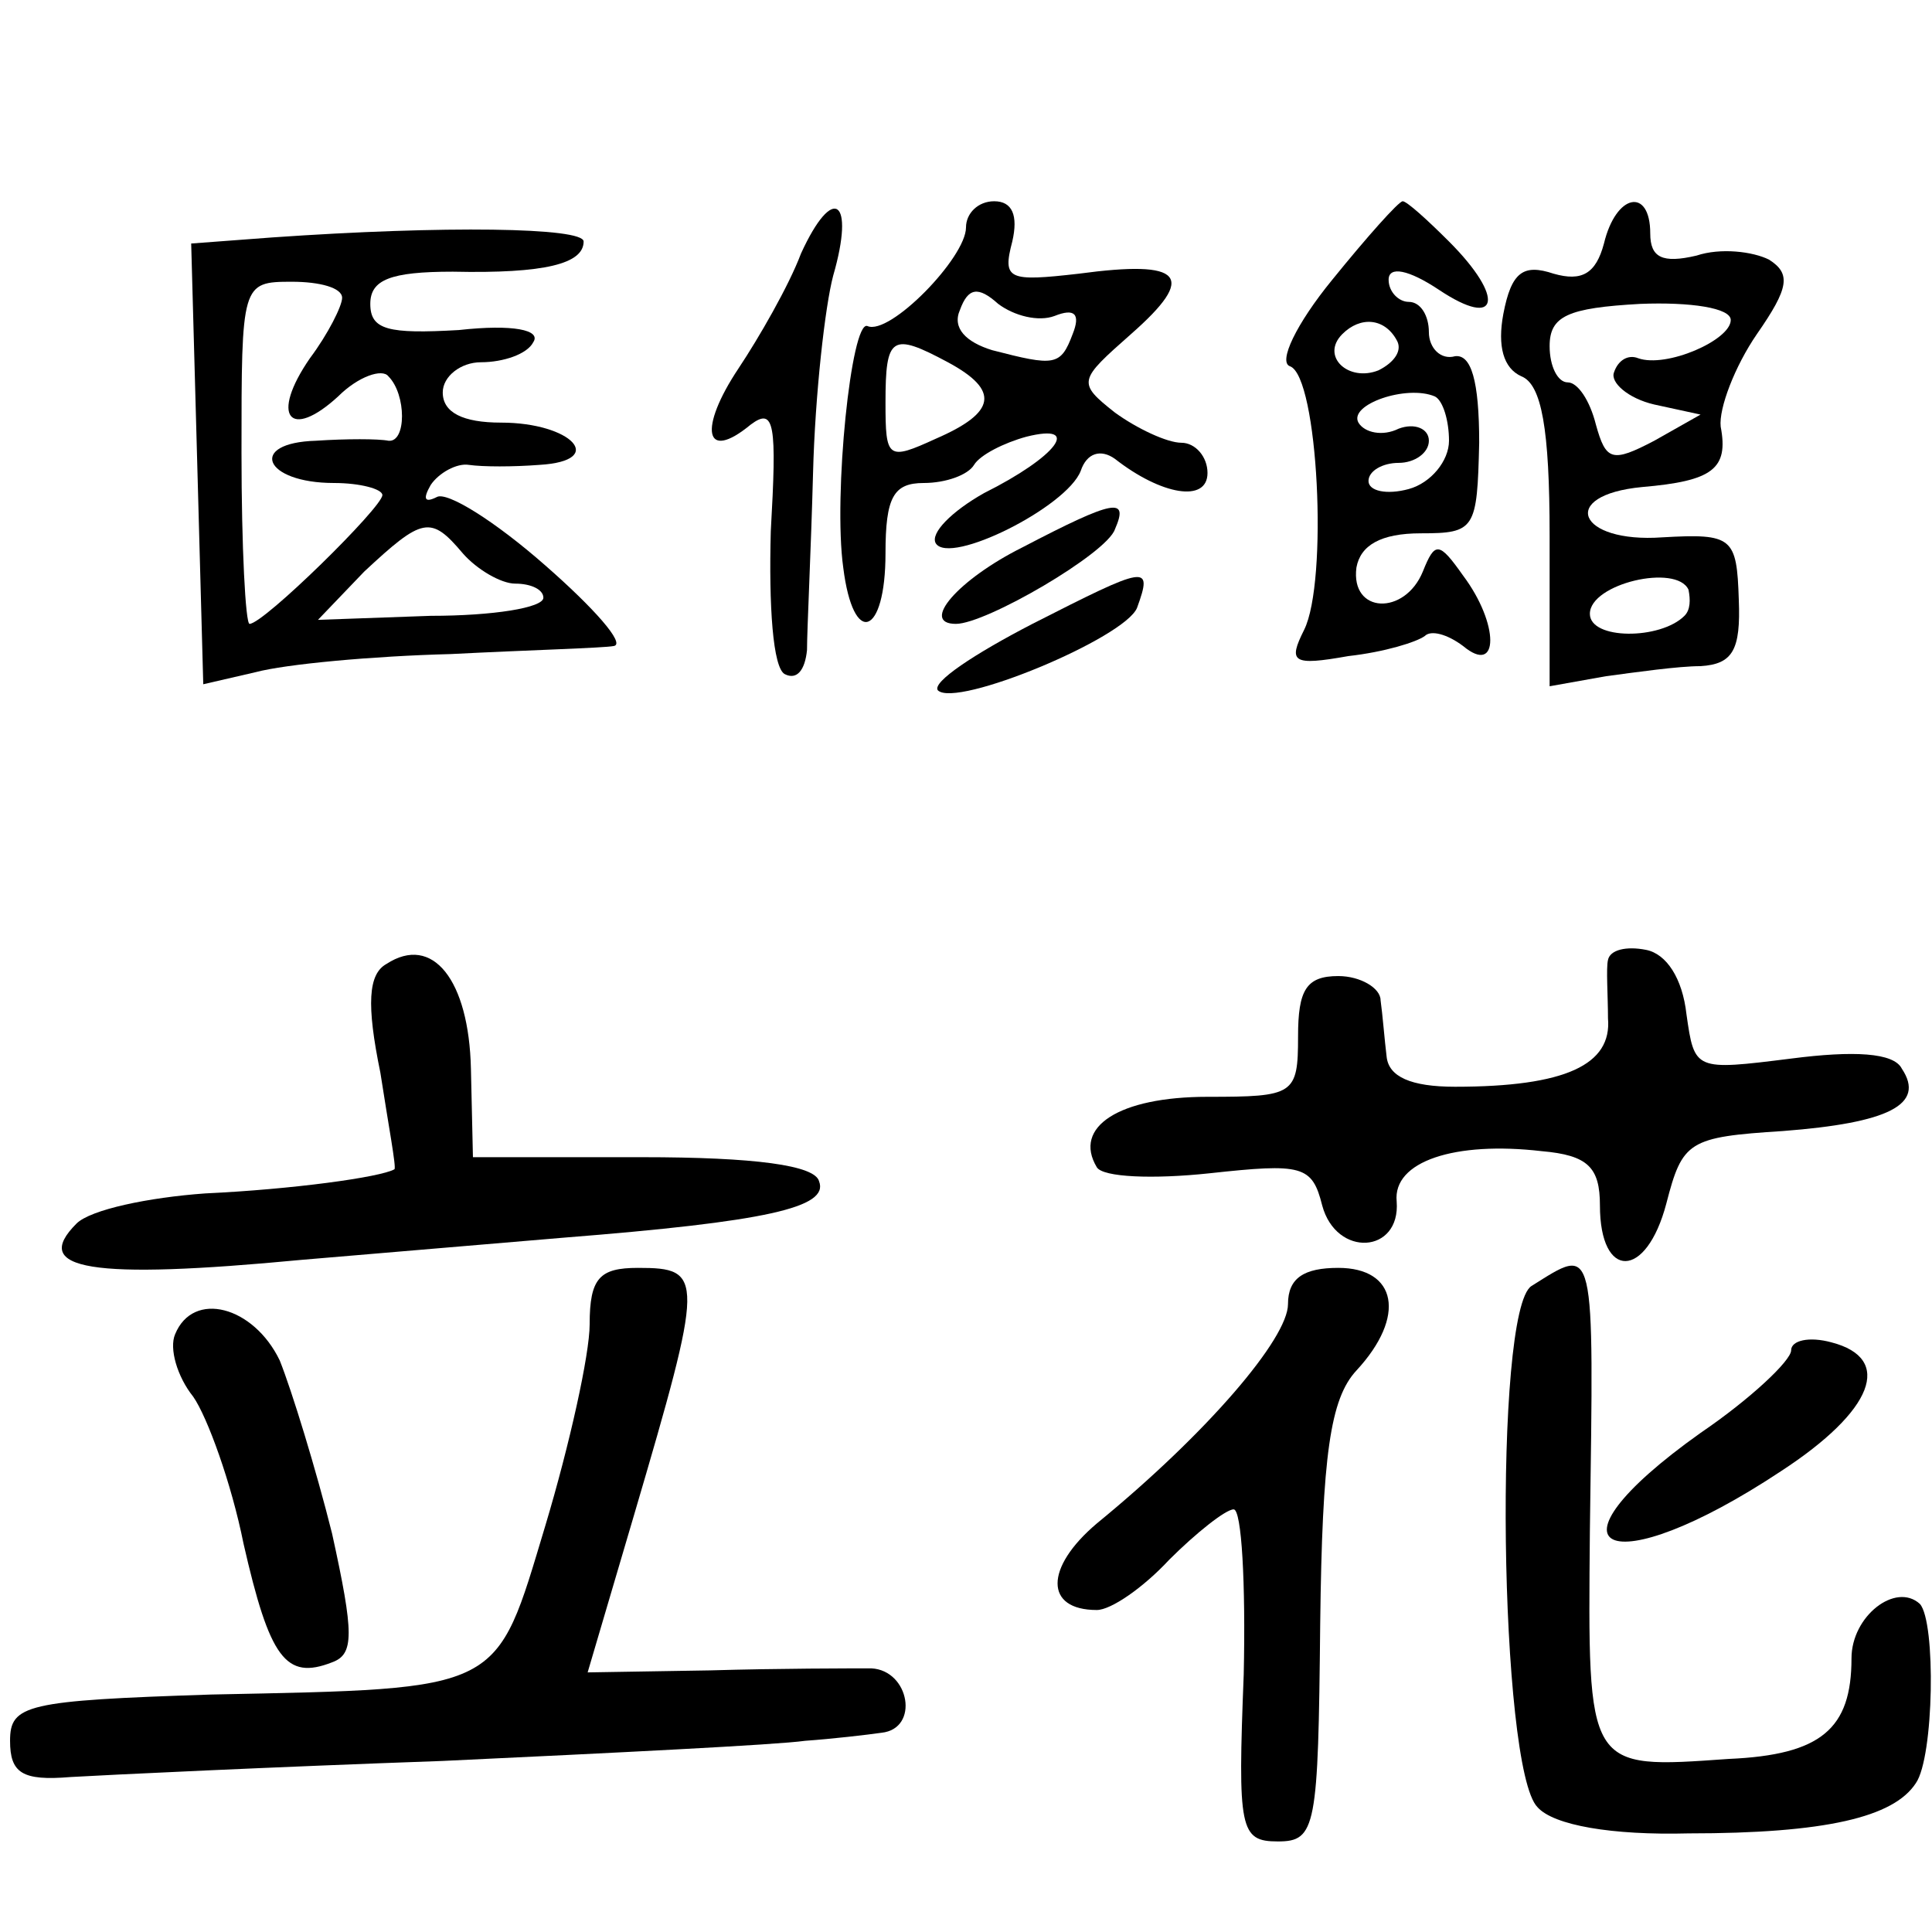
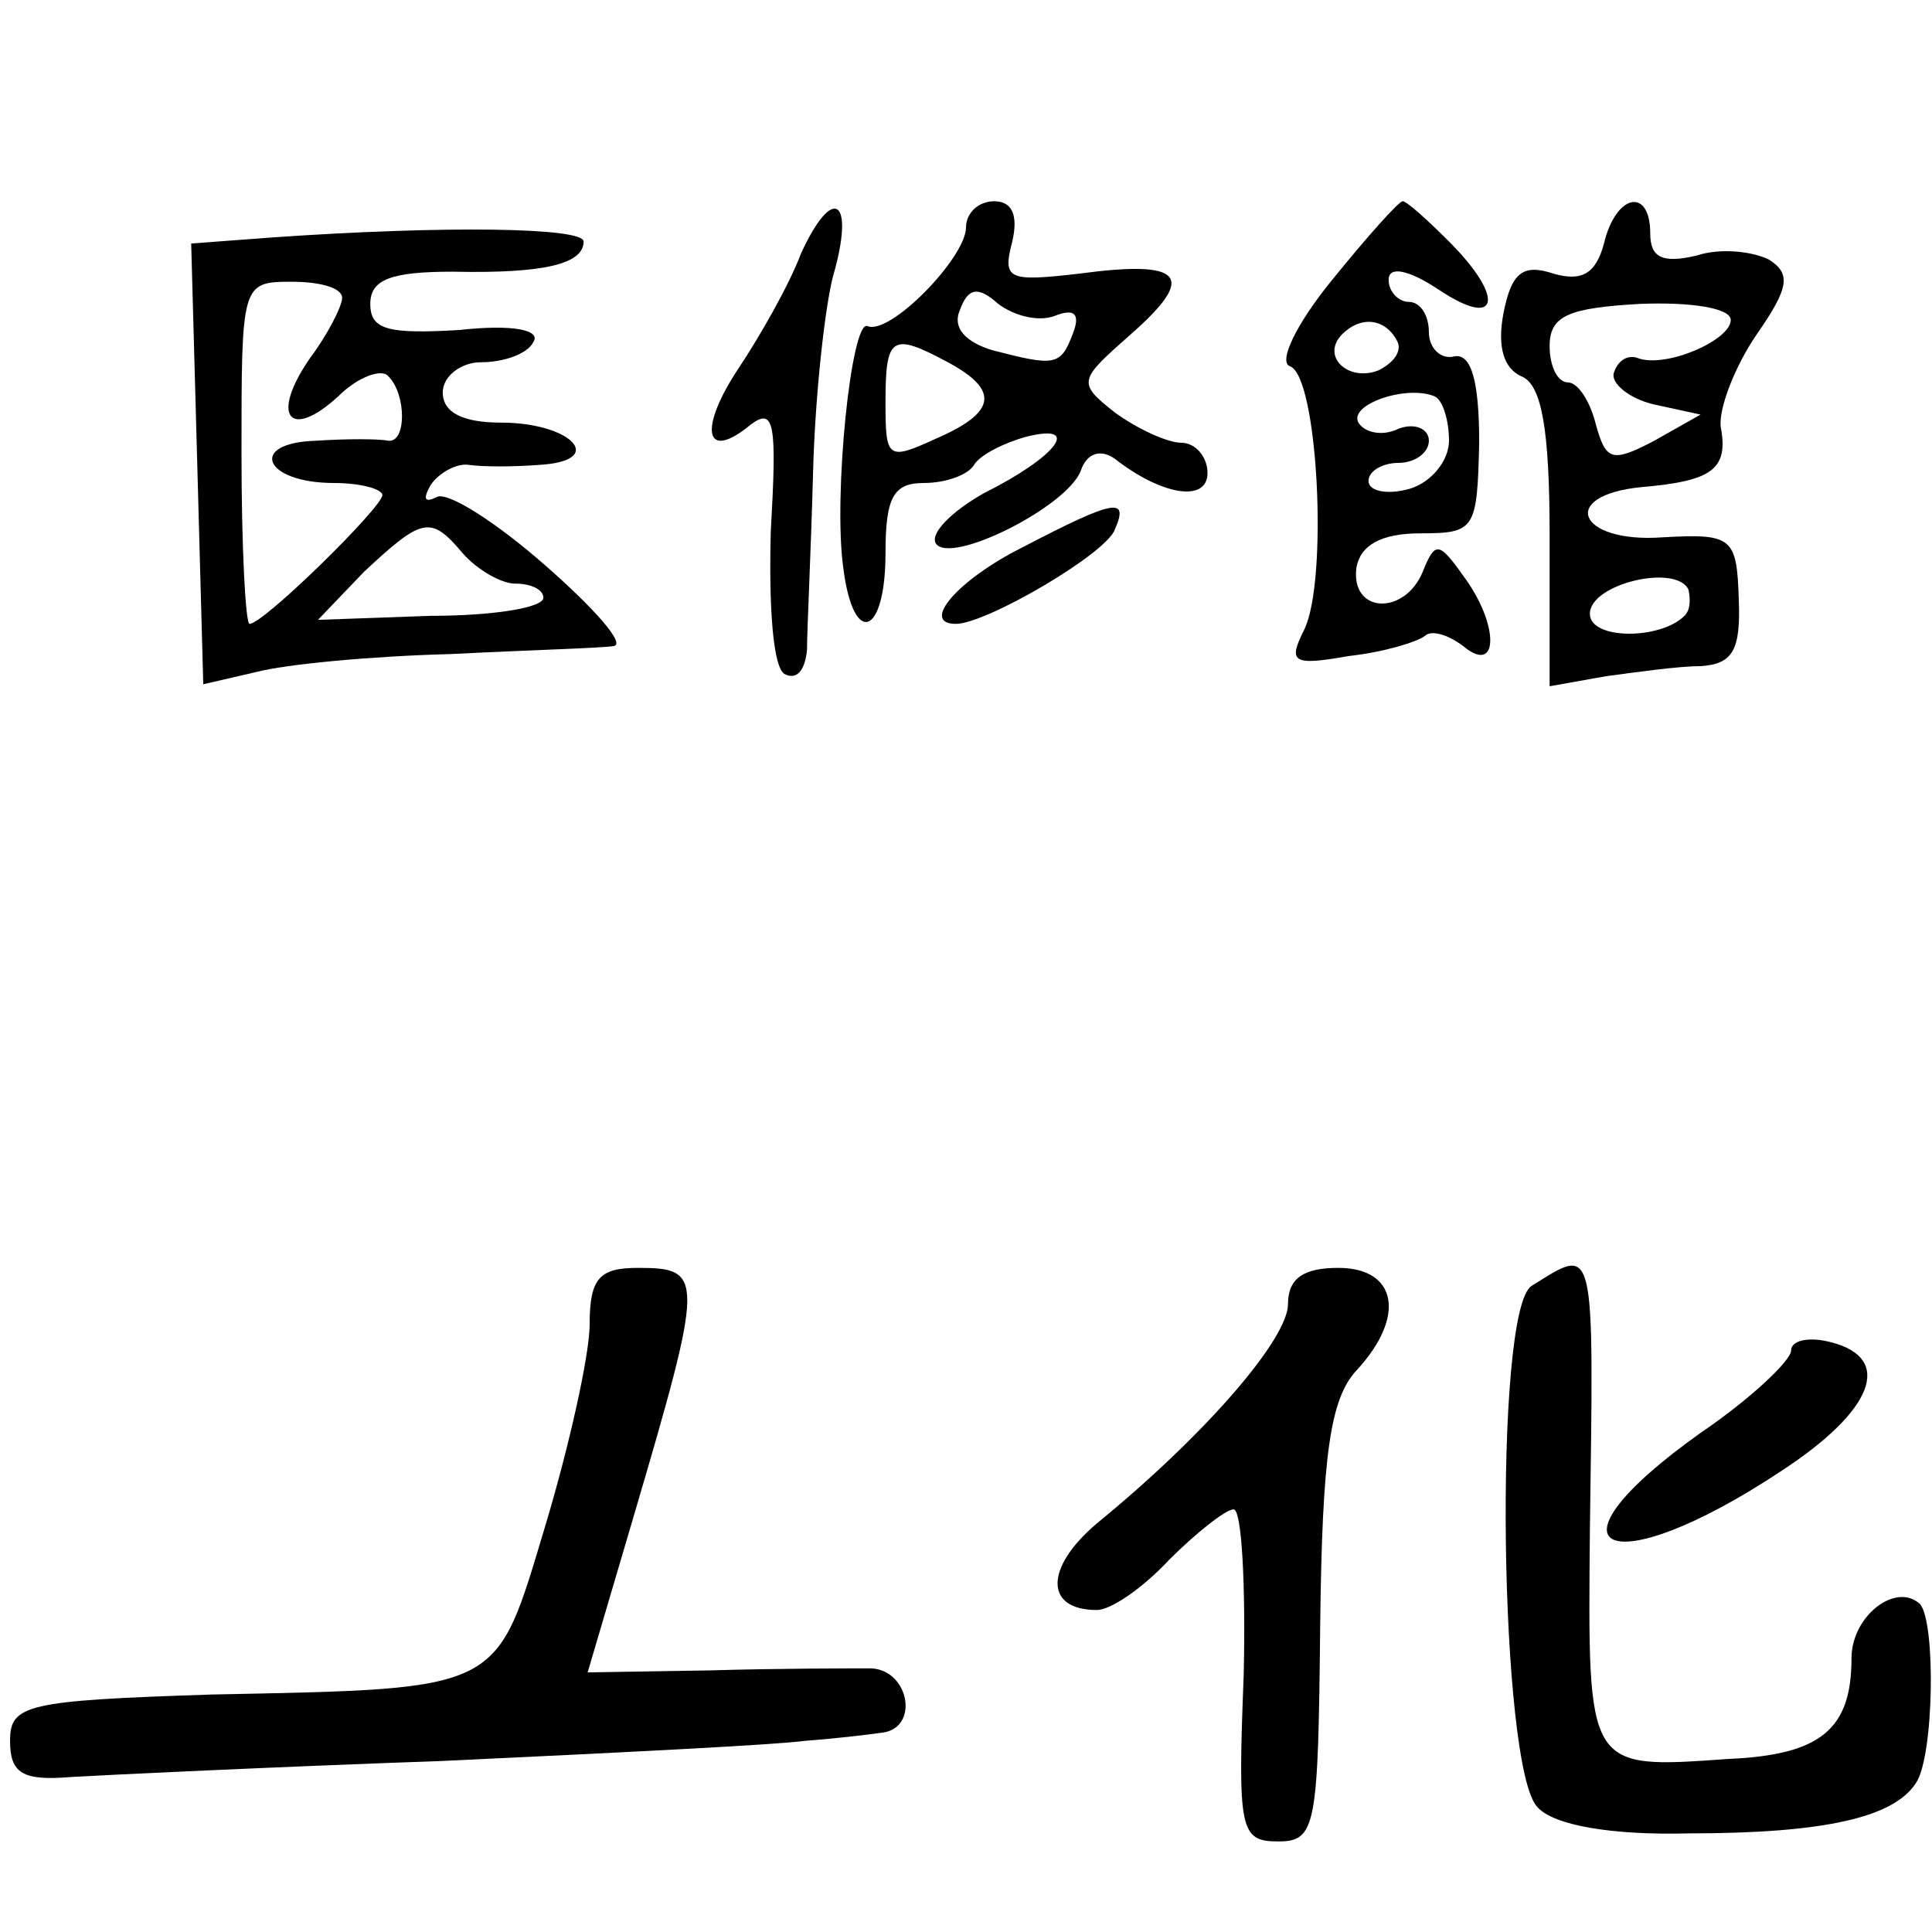
<svg xmlns="http://www.w3.org/2000/svg" version="1.0" width="96pt" height="96pt" viewBox="0 0 96 96" preserveAspectRatio="xMidYMid meet">
  <g transform="translate(0,96) scale(0.1,-0.1)" fill="#000000" stroke="none">
    <path d="M398 834 c-6 -16 -21 -42 -31 -57 -20 -30 -17 -47 6 -28 12 9 13 0 10 -53 -1 -37 1 -68 7 -71 6 -3 10 2 11 12 0 10 2 50 3 88 1 39 6 83 10 98 11 38 0 46 -16 11z" />
    <path d="M480 847 c0 -15 -38 -54 -49 -49 -8 3 -17 -84 -12 -120 5 -40 21 -34 21 7 0 28 4 35 19 35 11 0 22 4 25 9 3 5 15 11 26 14 28 7 15 -10 -21 -28 -16 -9 -27 -20 -24 -25 7 -11 65 18 72 36 3 9 10 11 17 6 23 -18 46 -22 46 -7 0 8 -6 15 -13 15 -7 0 -22 7 -33 15 -19 15 -18 16 8 39 33 29 26 37 -26 30 -35 -4 -38 -3 -33 16 3 13 0 20 -9 20 -8 0 -14 -6 -14 -13z m44 -44 c10 4 13 1 9 -9 -6 -16 -9 -16 -40 -8 -13 4 -20 11 -16 20 4 11 9 12 19 3 8 -6 20 -9 28 -6z m-53 -23 c26 -14 24 -25 -6 -38 -24 -11 -25 -10 -25 18 0 33 3 35 31 20z" />
    <path d="M662 821 c-18 -22 -27 -41 -21 -43 14 -5 19 -107 7 -131 -8 -16 -6 -18 22 -13 18 2 34 7 38 10 3 3 11 1 19 -5 18 -15 18 11 0 35 -12 17 -14 17 -20 2 -9 -22 -36 -21 -33 2 2 11 12 17 32 17 27 0 28 2 29 45 0 31 -4 44 -12 43 -7 -2 -13 4 -13 12 0 8 -4 15 -10 15 -5 0 -10 5 -10 11 0 7 10 5 25 -5 30 -20 33 -4 5 24 -11 11 -21 20 -23 20 -2 0 -18 -18 -35 -39z m32 -30 c3 -5 -1 -11 -9 -15 -15 -6 -29 7 -18 18 9 9 21 8 27 -3z m26 -50 c0 -10 -9 -21 -20 -24 -11 -3 -20 -1 -20 4 0 5 7 9 15 9 8 0 15 5 15 11 0 6 -7 9 -15 6 -8 -4 -17 -2 -20 3 -5 9 24 19 38 13 4 -2 7 -12 7 -22z" />
    <path d="M797 839 c-4 -15 -11 -19 -25 -15 -15 5 -21 1 -25 -20 -3 -16 0 -27 9 -31 10 -4 14 -26 14 -79 l0 -75 28 5 c15 2 36 5 47 5 16 1 20 8 19 33 -1 31 -3 33 -38 31 -42 -3 -52 21 -10 25 35 3 43 9 39 30 -1 9 7 30 18 46 16 23 17 30 6 37 -8 4 -24 6 -36 2 -17 -4 -23 -1 -23 11 0 23 -17 20 -23 -5z m63 -38 c0 -10 -32 -24 -46 -19 -5 2 -10 -1 -12 -7 -2 -5 7 -13 20 -16 l23 -5 -23 -13 c-21 -11 -24 -10 -29 8 -3 12 -9 21 -14 21 -5 0 -9 8 -9 18 0 15 9 19 45 21 25 1 45 -2 45 -8z m-23 -147 c-12 -12 -47 -12 -47 1 0 15 43 25 49 12 1 -5 1 -10 -2 -13z" />
    <path d="M135 842 l-40 -3 3 -109 3 -110 26 6 c15 4 58 8 97 9 39 2 76 3 81 4 6 1 -10 19 -34 40 -25 22 -49 37 -54 34 -6 -3 -7 -1 -3 6 4 6 13 11 19 10 7 -1 22 -1 35 0 34 2 16 21 -19 21 -19 0 -29 5 -29 15 0 8 9 15 19 15 11 0 23 4 26 10 4 6 -10 9 -37 6 -35 -2 -44 0 -44 13 0 12 10 16 41 16 46 -1 65 4 65 15 0 7 -69 8 -155 2z m35 -30 c0 -4 -7 -18 -16 -30 -20 -29 -10 -41 14 -19 10 10 22 14 25 10 9 -9 9 -33 0 -32 -5 1 -21 1 -36 0 -34 -1 -26 -21 9 -21 13 0 24 -3 24 -6 0 -6 -59 -64 -66 -64 -2 0 -4 38 -4 85 0 84 0 85 25 85 14 0 25 -3 25 -8z m60 -127 c7 -8 19 -15 26 -15 8 0 14 -3 14 -7 0 -5 -25 -9 -56 -9 l-56 -2 23 24 c29 27 33 28 49 9z" />
    <path d="M508 688 c-32 -16 -51 -38 -33 -38 15 0 75 35 79 47 7 16 0 15 -46 -9z" />
-     <path d="M513 650 c-29 -15 -50 -29 -47 -33 9 -9 93 26 99 41 8 22 5 21 -52 -8z" />
-     <path d="M192 481 c-9 -5 -10 -20 -3 -54 4 -26 8 -47 7 -48 -7 -4 -51 -10 -94 -12 -28 -2 -57 -8 -64 -15 -23 -23 7 -28 112 -18 36 3 94 8 130 11 101 8 132 15 127 28 -2 8 -32 12 -88 12 l-84 0 -1 44 c-1 44 -19 67 -42 52z" />
-     <path d="M799 483 c-1 -4 0 -18 0 -29 2 -23 -21 -34 -76 -34 -22 0 -33 5 -34 15 -1 8 -2 21 -3 28 0 6 -10 12 -21 12 -16 0 -20 -7 -20 -30 0 -29 -2 -30 -45 -30 -44 0 -67 -15 -55 -35 3 -5 28 -6 56 -3 46 5 51 4 56 -16 7 -26 39 -24 37 2 -2 20 29 30 72 25 23 -2 29 -8 29 -27 0 -37 23 -37 33 1 8 31 11 33 58 36 52 4 71 13 59 31 -4 8 -24 9 -55 5 -48 -6 -48 -6 -52 22 -2 18 -10 30 -20 32 -10 2 -18 0 -19 -5z" />
    <path d="M293 302 c0 -15 -10 -60 -22 -100 -25 -83 -20 -81 -166 -84 -92 -3 -100 -5 -100 -23 0 -16 6 -20 30 -18 17 1 100 5 185 8 85 4 166 8 180 10 14 1 31 3 38 4 19 2 14 31 -5 32 -10 0 -46 0 -80 -1 l-61 -1 23 78 c35 119 35 123 2 123 -19 0 -24 -5 -24 -28z" />
    <path d="M640 312 c0 -17 -40 -64 -95 -109 -26 -22 -26 -43 0 -43 7 0 23 11 36 25 13 13 28 25 32 25 4 0 6 -37 5 -82 -3 -77 -2 -83 17 -83 19 0 20 7 21 108 1 84 5 112 18 126 25 27 20 51 -9 51 -17 0 -25 -5 -25 -18z" />
    <path d="M761 321 c-19 -12 -16 -240 3 -259 8 -9 37 -14 75 -13 68 0 102 8 113 25 9 13 10 80 2 89 -12 11 -34 -6 -34 -27 0 -35 -15 -48 -61 -50 -71 -5 -70 -6 -69 113 2 146 3 142 -29 122z" />
-     <path d="M87 297 c-3 -7 1 -21 9 -31 7 -10 19 -43 25 -73 13 -57 21 -68 44 -59 11 4 11 14 0 64 -8 32 -20 71 -26 86 -13 27 -43 35 -52 13z" />
+     <path d="M87 297 z" />
    <path d="M890 289 c0 -5 -20 -24 -45 -41 -83 -59 -46 -76 40 -19 46 30 56 56 25 64 -11 3 -20 1 -20 -4z" />
  </g>
</svg>